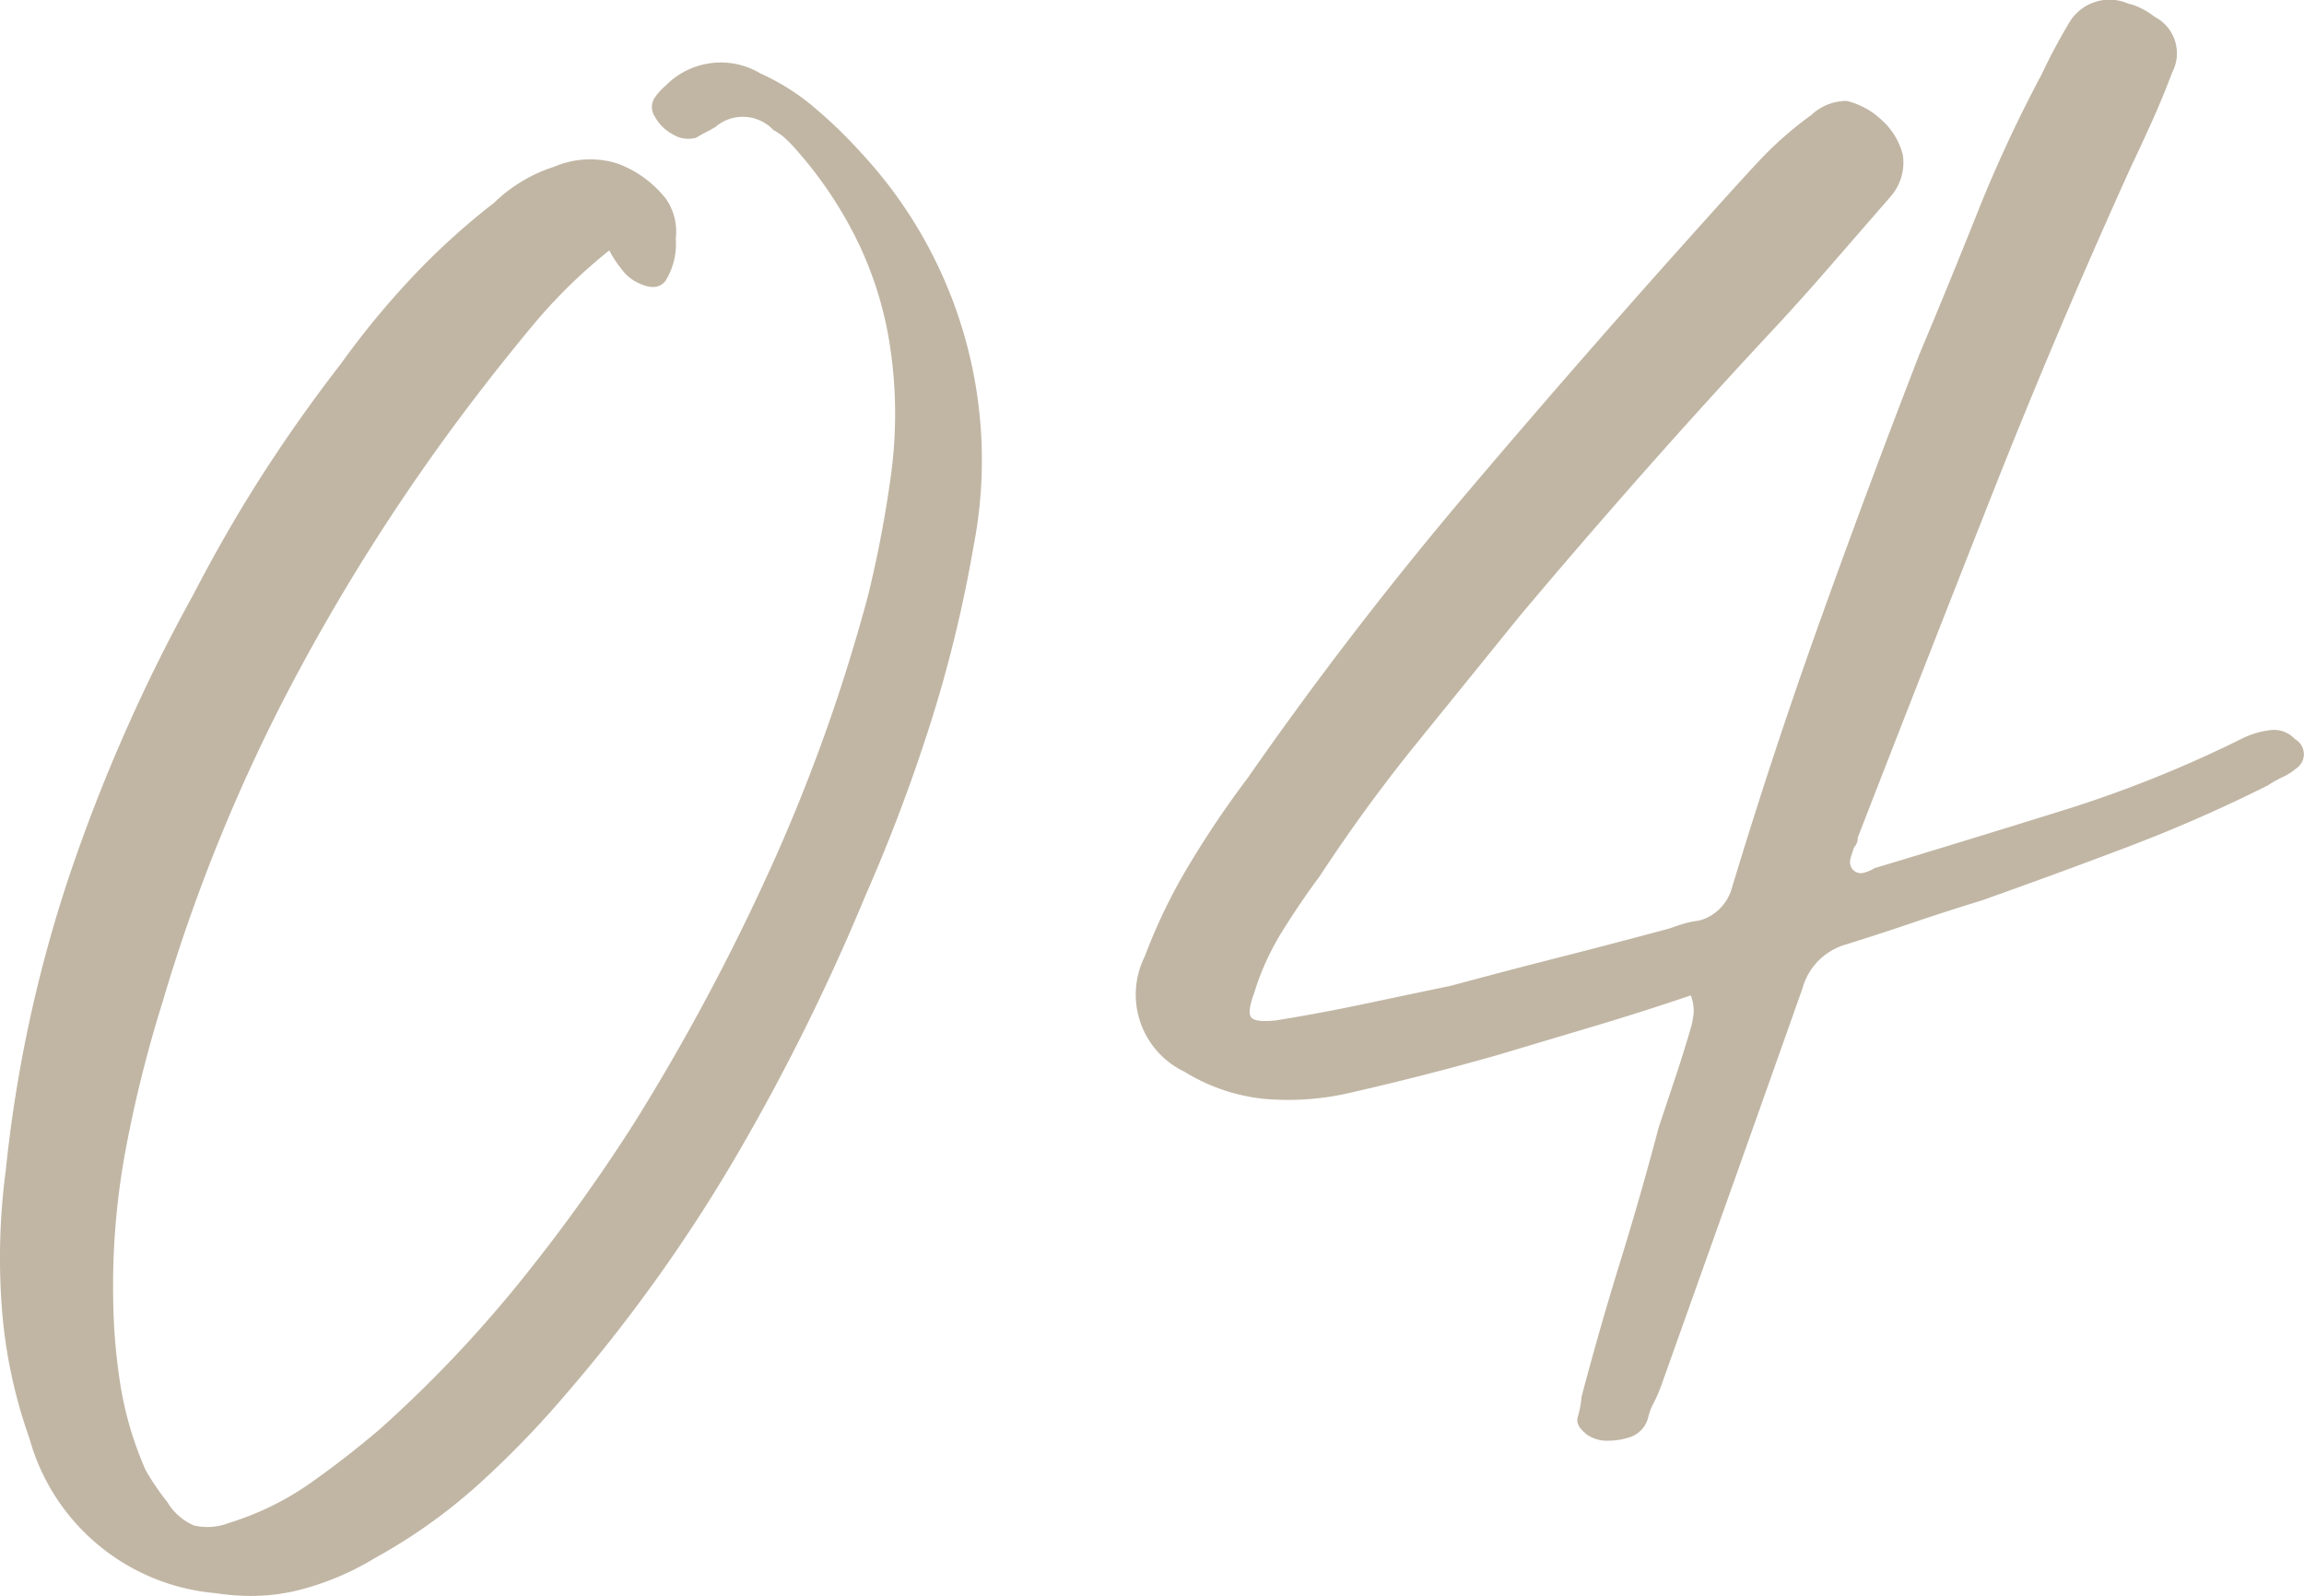
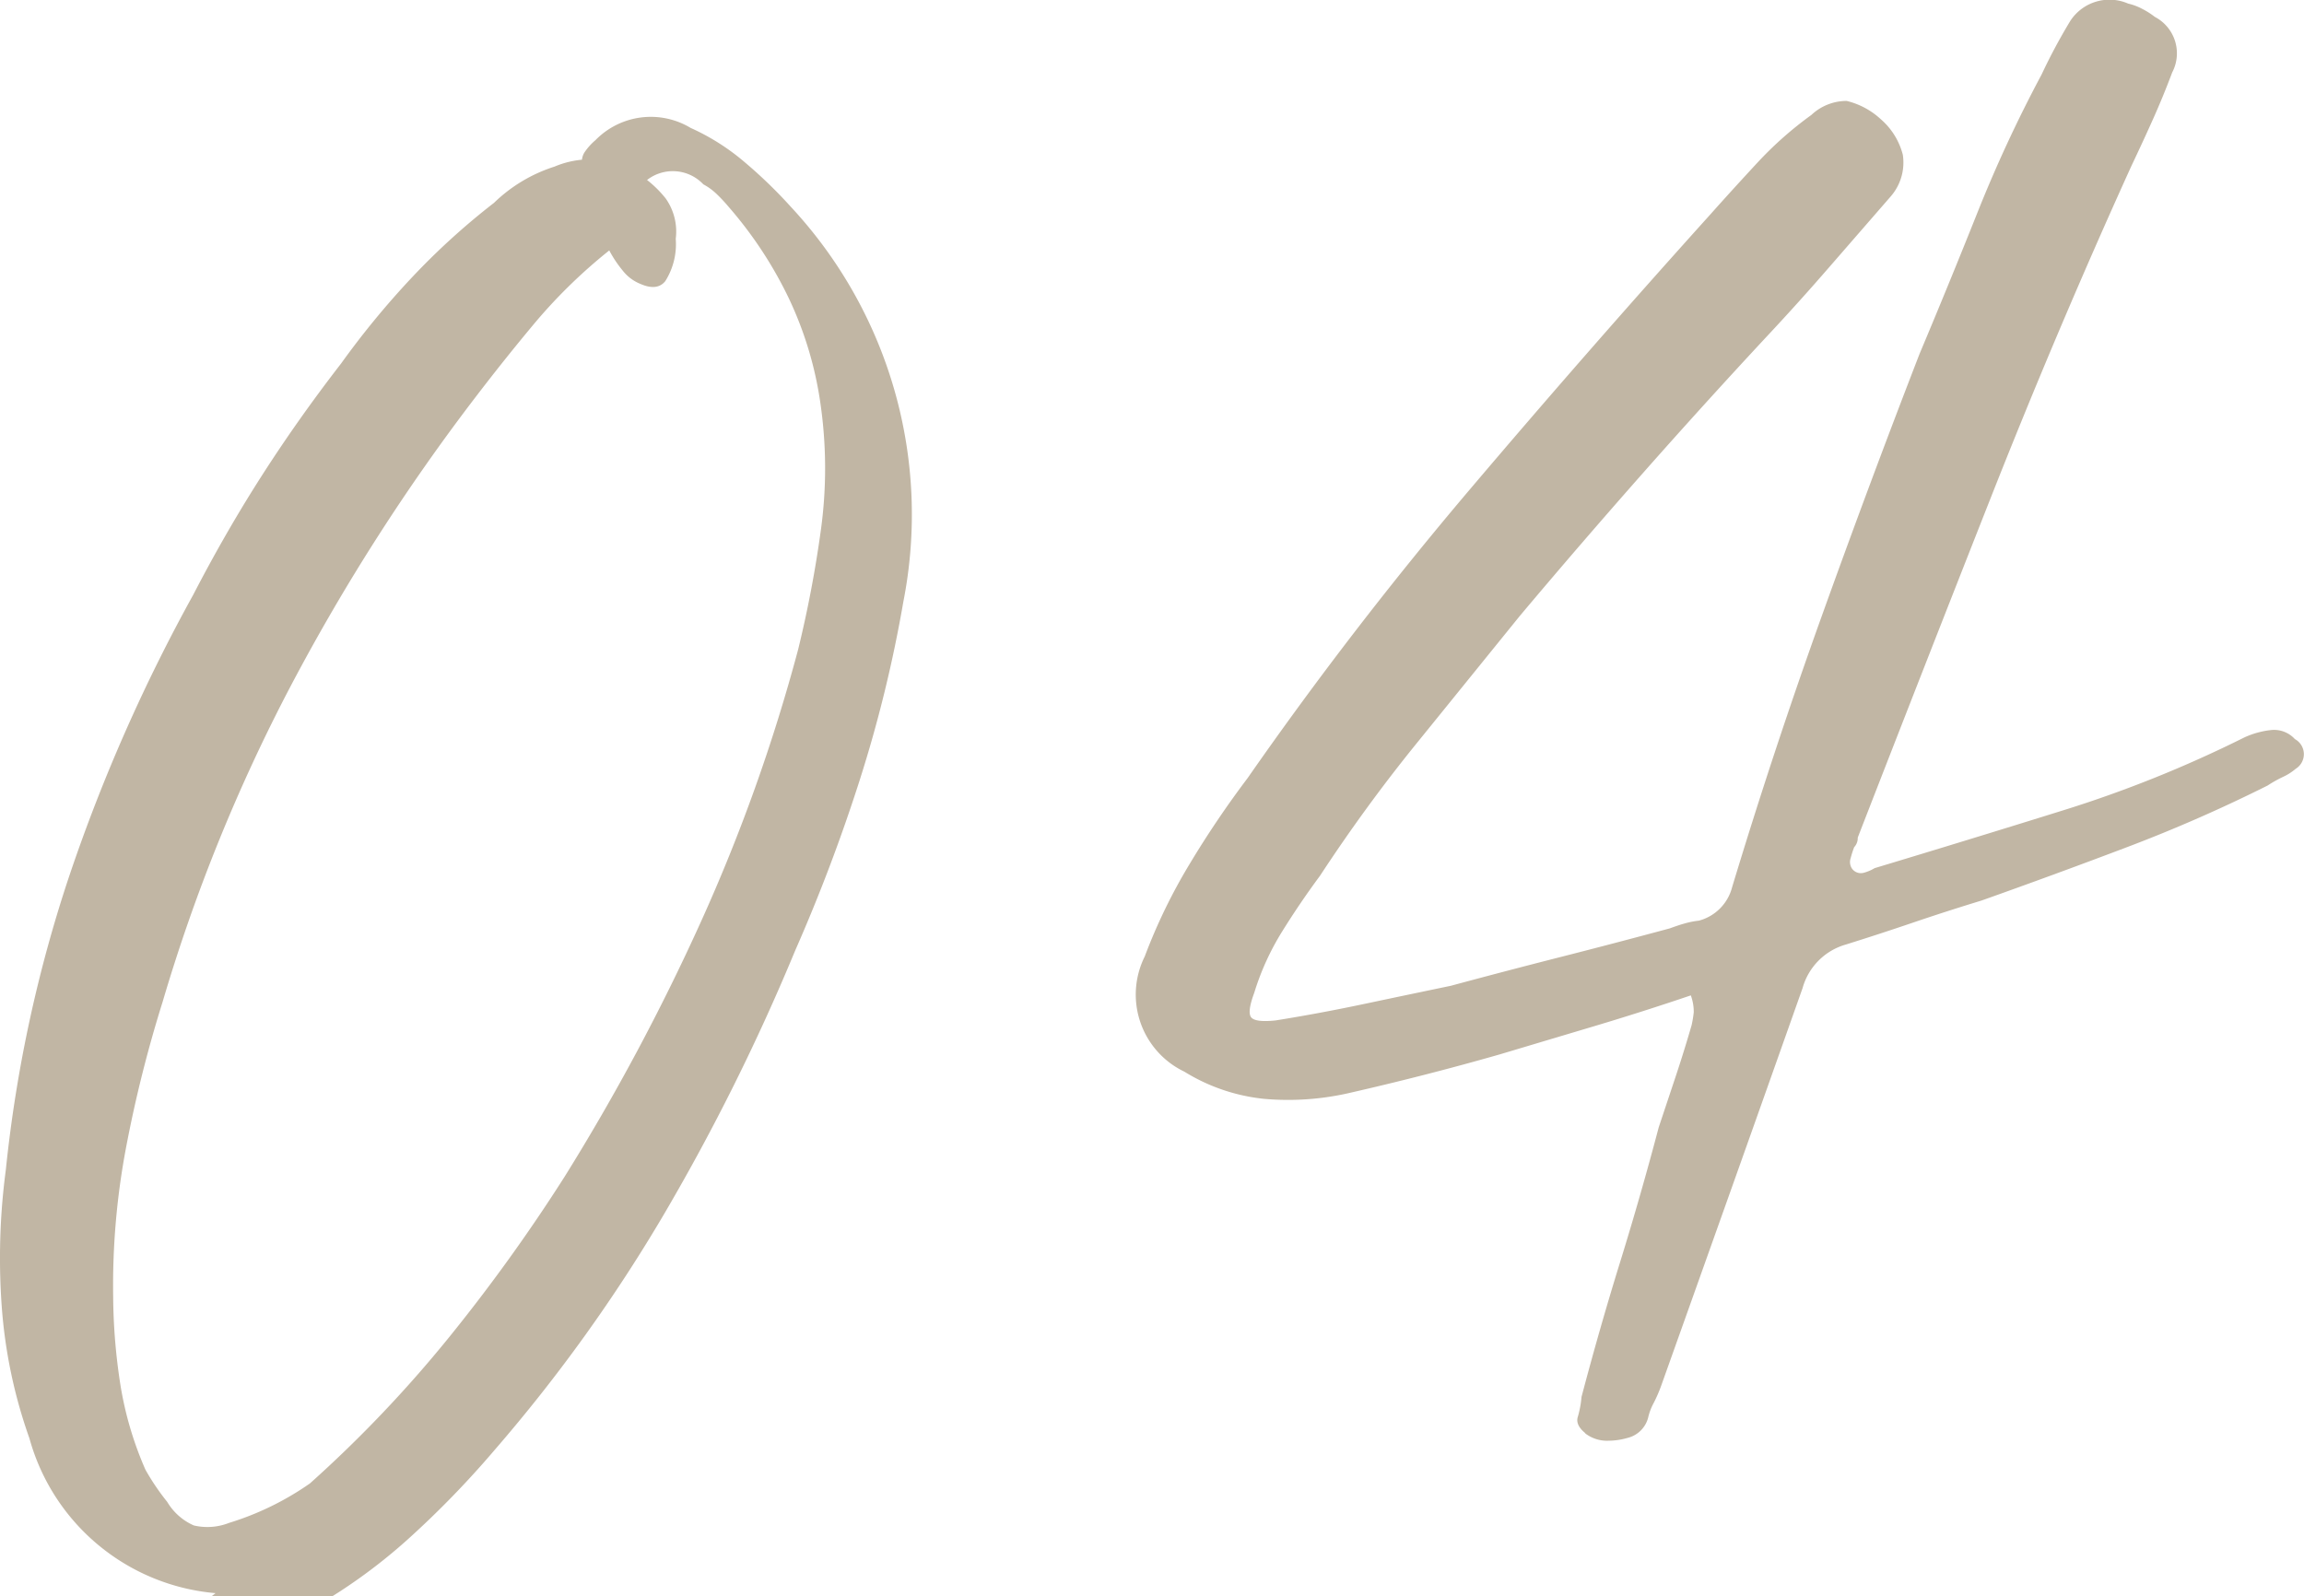
<svg xmlns="http://www.w3.org/2000/svg" width="42.388" height="29.366">
-   <path data-name="交差 2" d="M3.966 29.314a3.9 3.9 0 0 1-3.425-2.85 9.223 9.223 0 0 1-.51-2.438 12.331 12.331 0 0 1 .076-2.5 25.232 25.232 0 0 1 1.18-5.446 31.471 31.471 0 0 1 2.268-5.136q.6-1.16 1.267-2.2t1.453-2.055a15.587 15.587 0 0 1 1.292-1.572 13.018 13.018 0 0 1 1.522-1.385 2.825 2.825 0 0 1 1.112-.666 1.678 1.678 0 0 1 1.156-.058 2.029 2.029 0 0 1 .891.645 1.054 1.054 0 0 1 .184.741 1.274 1.274 0 0 1-.193.78c-.1.123-.253.14-.459.049a.778.778 0 0 1-.321-.241 2.172 2.172 0 0 1-.25-.374 9.691 9.691 0 0 0-1.341 1.3q-.563.671-1.12 1.4a37.564 37.564 0 0 0-3.392 5.3 31.909 31.909 0 0 0-2.365 5.829 23.69 23.69 0 0 0-.67 2.668 13.629 13.629 0 0 0-.239 2.749 10.936 10.936 0 0 0 .134 1.632 6.4 6.4 0 0 0 .46 1.557 4.345 4.345 0 0 0 .4.591 1.074 1.074 0 0 0 .489.434 1.091 1.091 0 0 0 .65-.047 5.312 5.312 0 0 0 1.487-.726q.668-.471 1.288-1a23.208 23.208 0 0 0 2.549-2.676 32.017 32.017 0 0 0 2.137-2.969 40.2 40.2 0 0 0 2.501-4.676 32.369 32.369 0 0 0 1.795-5.024 21.578 21.578 0 0 0 .421-2.219 8.313 8.313 0 0 0-.01-2.3 6.718 6.718 0 0 0-.584-1.945 7.49 7.49 0 0 0-1.105-1.679 2.969 2.969 0 0 0-.214-.23 1.107 1.107 0 0 0-.252-.185.772.772 0 0 0-1.062-.059c-.052.033-.113.067-.179.1s-.126.069-.179.1a.529.529 0 0 1-.428-.06.8.8 0 0 1-.33-.324.313.313 0 0 1-.014-.337 1.081 1.081 0 0 1 .207-.233 1.422 1.422 0 0 1 1.75-.226 4.142 4.142 0 0 1 1 .635 8.718 8.718 0 0 1 .846.819 8.309 8.309 0 0 1 2.068 7.267 24.444 24.444 0 0 1-.8 3.272 31.885 31.885 0 0 1-1.19 3.145 39.325 39.325 0 0 1-2.401 4.83 29.423 29.423 0 0 1-3.131 4.362 17.414 17.414 0 0 1-1.6 1.646 10.1 10.1 0 0 1-1.889 1.34 5.1 5.1 0 0 1-1.4.589 3.615 3.615 0 0 1-.885.107 4.274 4.274 0 0 1-.645-.051Zm25.2-2.944q-.185-.15-.138-.3a1.841 1.841 0 0 0 .068-.366q.332-1.26.71-2.481t.711-2.482l.321-.963c.106-.32.2-.626.284-.916a2.108 2.108 0 0 0 .039-.237.881.881 0 0 0-.054-.31q-.9.305-1.778.567t-1.741.52q-.7.2-1.4.379t-1.4.338a5.04 5.04 0 0 1-1.531.1 3.454 3.454 0 0 1-1.467-.5 1.572 1.572 0 0 1-.73-2.119 10.3 10.3 0 0 1 .833-1.714 18.012 18.012 0 0 1 1.06-1.569q1.91-2.743 4.09-5.313t4.411-5.045q.416-.467.871-.958a6.694 6.694 0 0 1 1-.886.946.946 0 0 1 .649-.258 1.409 1.409 0 0 1 .626.335 1.289 1.289 0 0 1 .407.654.95.95 0 0 1-.216.761l-1.13 1.3q-.564.651-1.134 1.26Q31.35 7.431 30.2 8.734t-2.24 2.6l-1.906 2.354q-.935 1.154-1.769 2.426-.37.5-.695 1.023a4.784 4.784 0 0 0-.515 1.131c-.087.234-.107.384-.058.449s.2.085.45.059q.79-.126 1.615-.3t1.612-.338q1.026-.277 2.013-.528t2.014-.528c.109-.04.2-.071.286-.094a1.571 1.571 0 0 1 .248-.048.858.858 0 0 0 .611-.613q.752-2.487 1.633-4.944t1.817-4.874q.54-1.283 1.058-2.582a25.086 25.086 0 0 1 1.185-2.553 10.534 10.534 0 0 1 .53-.99.86.86 0 0 1 1.064-.318 1.054 1.054 0 0 1 .264.1 1.434 1.434 0 0 1 .227.145.756.756 0 0 1 .319 1.022q-.165.44-.353.86t-.4.866q-1.369 3.015-2.602 6.143t-2.43 6.21a.243.243 0 0 1-.066.176 1.983 1.983 0 0 0-.064.2.22.22 0 0 0 .02.188.2.2 0 0 0 .22.083.762.762 0 0 0 .2-.085q1.719-.518 3.457-1.06a22.29 22.29 0 0 0 3.343-1.344 1.592 1.592 0 0 1 .493-.137.518.518 0 0 1 .439.166.316.316 0 0 1 .015.547 1.012 1.012 0 0 1-.238.151 2.363 2.363 0 0 0-.279.157 27.751 27.751 0 0 1-2.6 1.139q-1.319.5-2.663.977-.655.2-1.266.408t-1.225.4a1.154 1.154 0 0 0-.8.8q-.652 1.843-1.3 3.664t-1.305 3.663a2.639 2.639 0 0 1-.136.311 1.054 1.054 0 0 0-.1.264.518.518 0 0 1-.382.378 1.287 1.287 0 0 1-.341.051.659.659 0 0 1-.436-.135Z" fill="#c1b6a4" />
+   <path data-name="交差 2" d="M3.966 29.314a3.9 3.9 0 0 1-3.425-2.85 9.223 9.223 0 0 1-.51-2.438 12.331 12.331 0 0 1 .076-2.5 25.232 25.232 0 0 1 1.18-5.446 31.471 31.471 0 0 1 2.268-5.136q.6-1.16 1.267-2.2t1.453-2.055a15.587 15.587 0 0 1 1.292-1.572 13.018 13.018 0 0 1 1.522-1.385 2.825 2.825 0 0 1 1.112-.666 1.678 1.678 0 0 1 1.156-.058 2.029 2.029 0 0 1 .891.645 1.054 1.054 0 0 1 .184.741 1.274 1.274 0 0 1-.193.78c-.1.123-.253.14-.459.049a.778.778 0 0 1-.321-.241 2.172 2.172 0 0 1-.25-.374 9.691 9.691 0 0 0-1.341 1.3q-.563.671-1.12 1.4a37.564 37.564 0 0 0-3.392 5.3 31.909 31.909 0 0 0-2.365 5.829 23.69 23.69 0 0 0-.67 2.668 13.629 13.629 0 0 0-.239 2.749 10.936 10.936 0 0 0 .134 1.632 6.4 6.4 0 0 0 .46 1.557 4.345 4.345 0 0 0 .4.591 1.074 1.074 0 0 0 .489.434 1.091 1.091 0 0 0 .65-.047 5.312 5.312 0 0 0 1.487-.726a23.208 23.208 0 0 0 2.549-2.676 32.017 32.017 0 0 0 2.137-2.969 40.2 40.2 0 0 0 2.501-4.676 32.369 32.369 0 0 0 1.795-5.024 21.578 21.578 0 0 0 .421-2.219 8.313 8.313 0 0 0-.01-2.3 6.718 6.718 0 0 0-.584-1.945 7.49 7.49 0 0 0-1.105-1.679 2.969 2.969 0 0 0-.214-.23 1.107 1.107 0 0 0-.252-.185.772.772 0 0 0-1.062-.059c-.052.033-.113.067-.179.1s-.126.069-.179.1a.529.529 0 0 1-.428-.06.8.8 0 0 1-.33-.324.313.313 0 0 1-.014-.337 1.081 1.081 0 0 1 .207-.233 1.422 1.422 0 0 1 1.75-.226 4.142 4.142 0 0 1 1 .635 8.718 8.718 0 0 1 .846.819 8.309 8.309 0 0 1 2.068 7.267 24.444 24.444 0 0 1-.8 3.272 31.885 31.885 0 0 1-1.19 3.145 39.325 39.325 0 0 1-2.401 4.83 29.423 29.423 0 0 1-3.131 4.362 17.414 17.414 0 0 1-1.6 1.646 10.1 10.1 0 0 1-1.889 1.34 5.1 5.1 0 0 1-1.4.589 3.615 3.615 0 0 1-.885.107 4.274 4.274 0 0 1-.645-.051Zm25.2-2.944q-.185-.15-.138-.3a1.841 1.841 0 0 0 .068-.366q.332-1.26.71-2.481t.711-2.482l.321-.963c.106-.32.2-.626.284-.916a2.108 2.108 0 0 0 .039-.237.881.881 0 0 0-.054-.31q-.9.305-1.778.567t-1.741.52q-.7.2-1.4.379t-1.4.338a5.04 5.04 0 0 1-1.531.1 3.454 3.454 0 0 1-1.467-.5 1.572 1.572 0 0 1-.73-2.119 10.3 10.3 0 0 1 .833-1.714 18.012 18.012 0 0 1 1.06-1.569q1.91-2.743 4.09-5.313t4.411-5.045q.416-.467.871-.958a6.694 6.694 0 0 1 1-.886.946.946 0 0 1 .649-.258 1.409 1.409 0 0 1 .626.335 1.289 1.289 0 0 1 .407.654.95.95 0 0 1-.216.761l-1.13 1.3q-.564.651-1.134 1.26Q31.35 7.431 30.2 8.734t-2.24 2.6l-1.906 2.354q-.935 1.154-1.769 2.426-.37.5-.695 1.023a4.784 4.784 0 0 0-.515 1.131c-.087.234-.107.384-.058.449s.2.085.45.059q.79-.126 1.615-.3t1.612-.338q1.026-.277 2.013-.528t2.014-.528c.109-.04.2-.071.286-.094a1.571 1.571 0 0 1 .248-.048.858.858 0 0 0 .611-.613q.752-2.487 1.633-4.944t1.817-4.874q.54-1.283 1.058-2.582a25.086 25.086 0 0 1 1.185-2.553 10.534 10.534 0 0 1 .53-.99.86.86 0 0 1 1.064-.318 1.054 1.054 0 0 1 .264.1 1.434 1.434 0 0 1 .227.145.756.756 0 0 1 .319 1.022q-.165.44-.353.86t-.4.866q-1.369 3.015-2.602 6.143t-2.43 6.21a.243.243 0 0 1-.066.176 1.983 1.983 0 0 0-.064.2.22.22 0 0 0 .02.188.2.2 0 0 0 .22.083.762.762 0 0 0 .2-.085q1.719-.518 3.457-1.06a22.29 22.29 0 0 0 3.343-1.344 1.592 1.592 0 0 1 .493-.137.518.518 0 0 1 .439.166.316.316 0 0 1 .015.547 1.012 1.012 0 0 1-.238.151 2.363 2.363 0 0 0-.279.157 27.751 27.751 0 0 1-2.6 1.139q-1.319.5-2.663.977-.655.2-1.266.408t-1.225.4a1.154 1.154 0 0 0-.8.8q-.652 1.843-1.3 3.664t-1.305 3.663a2.639 2.639 0 0 1-.136.311 1.054 1.054 0 0 0-.1.264.518.518 0 0 1-.382.378 1.287 1.287 0 0 1-.341.051.659.659 0 0 1-.436-.135Z" fill="#c1b6a4" />
</svg>